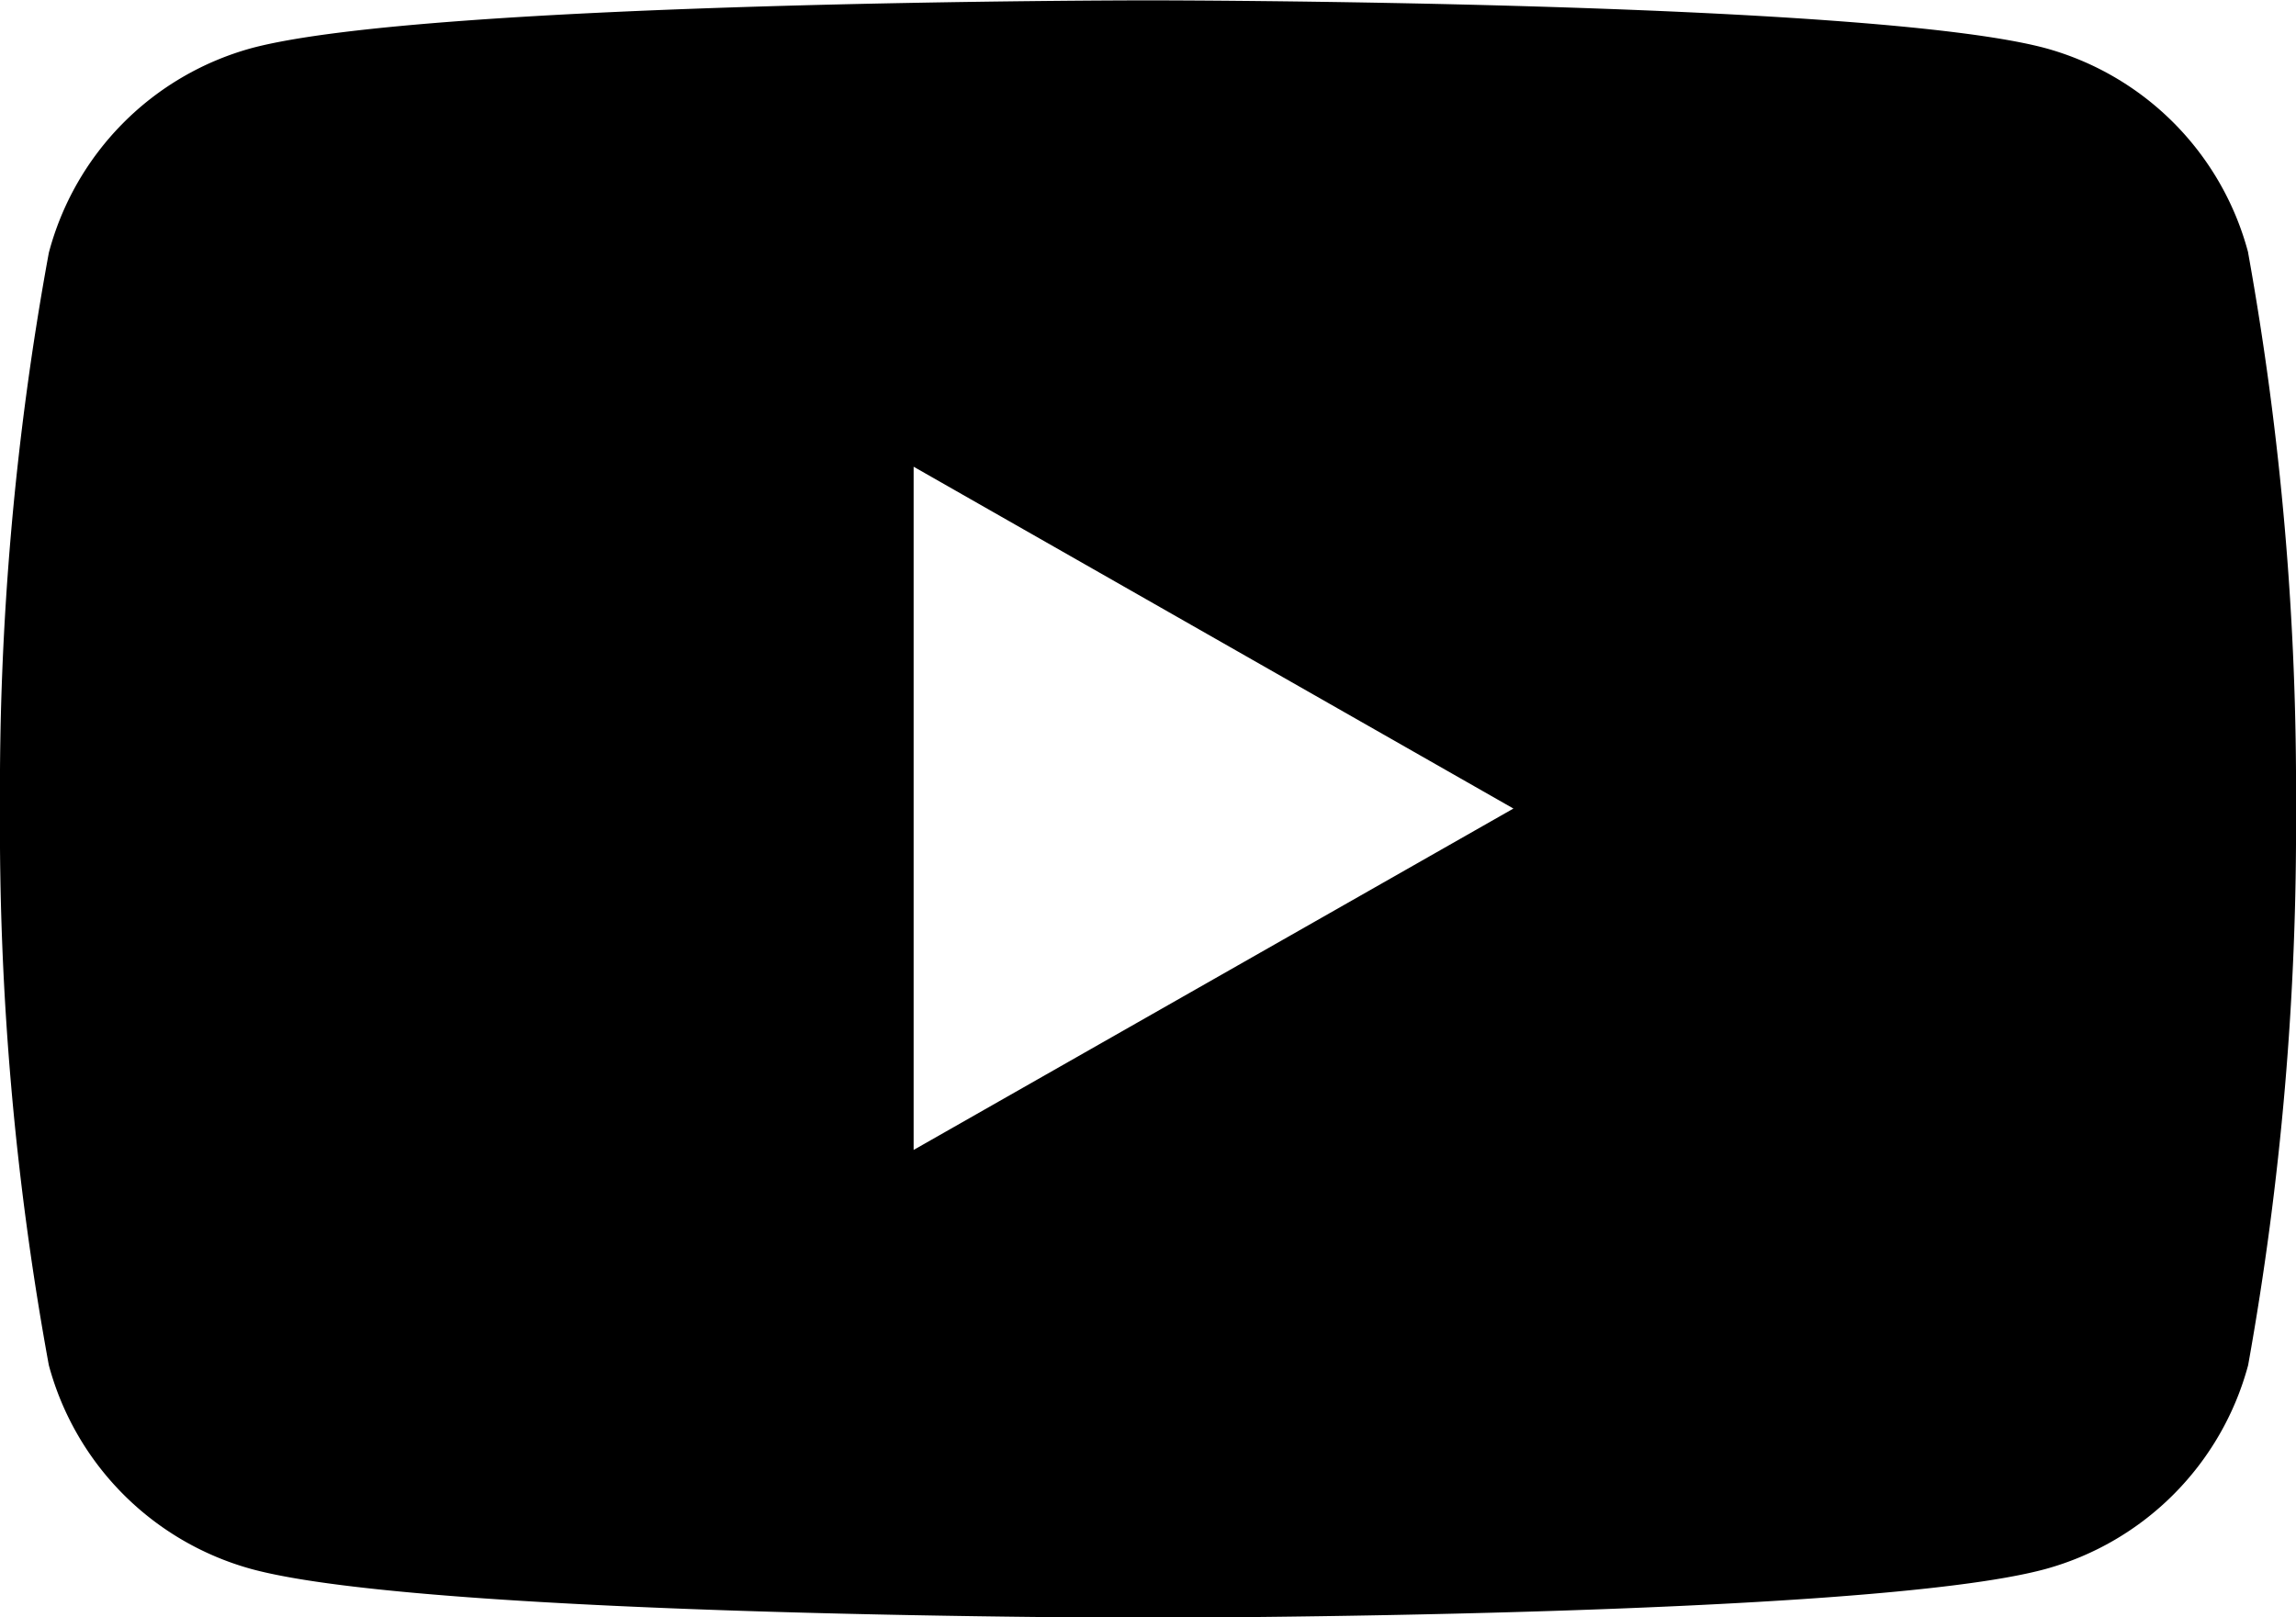
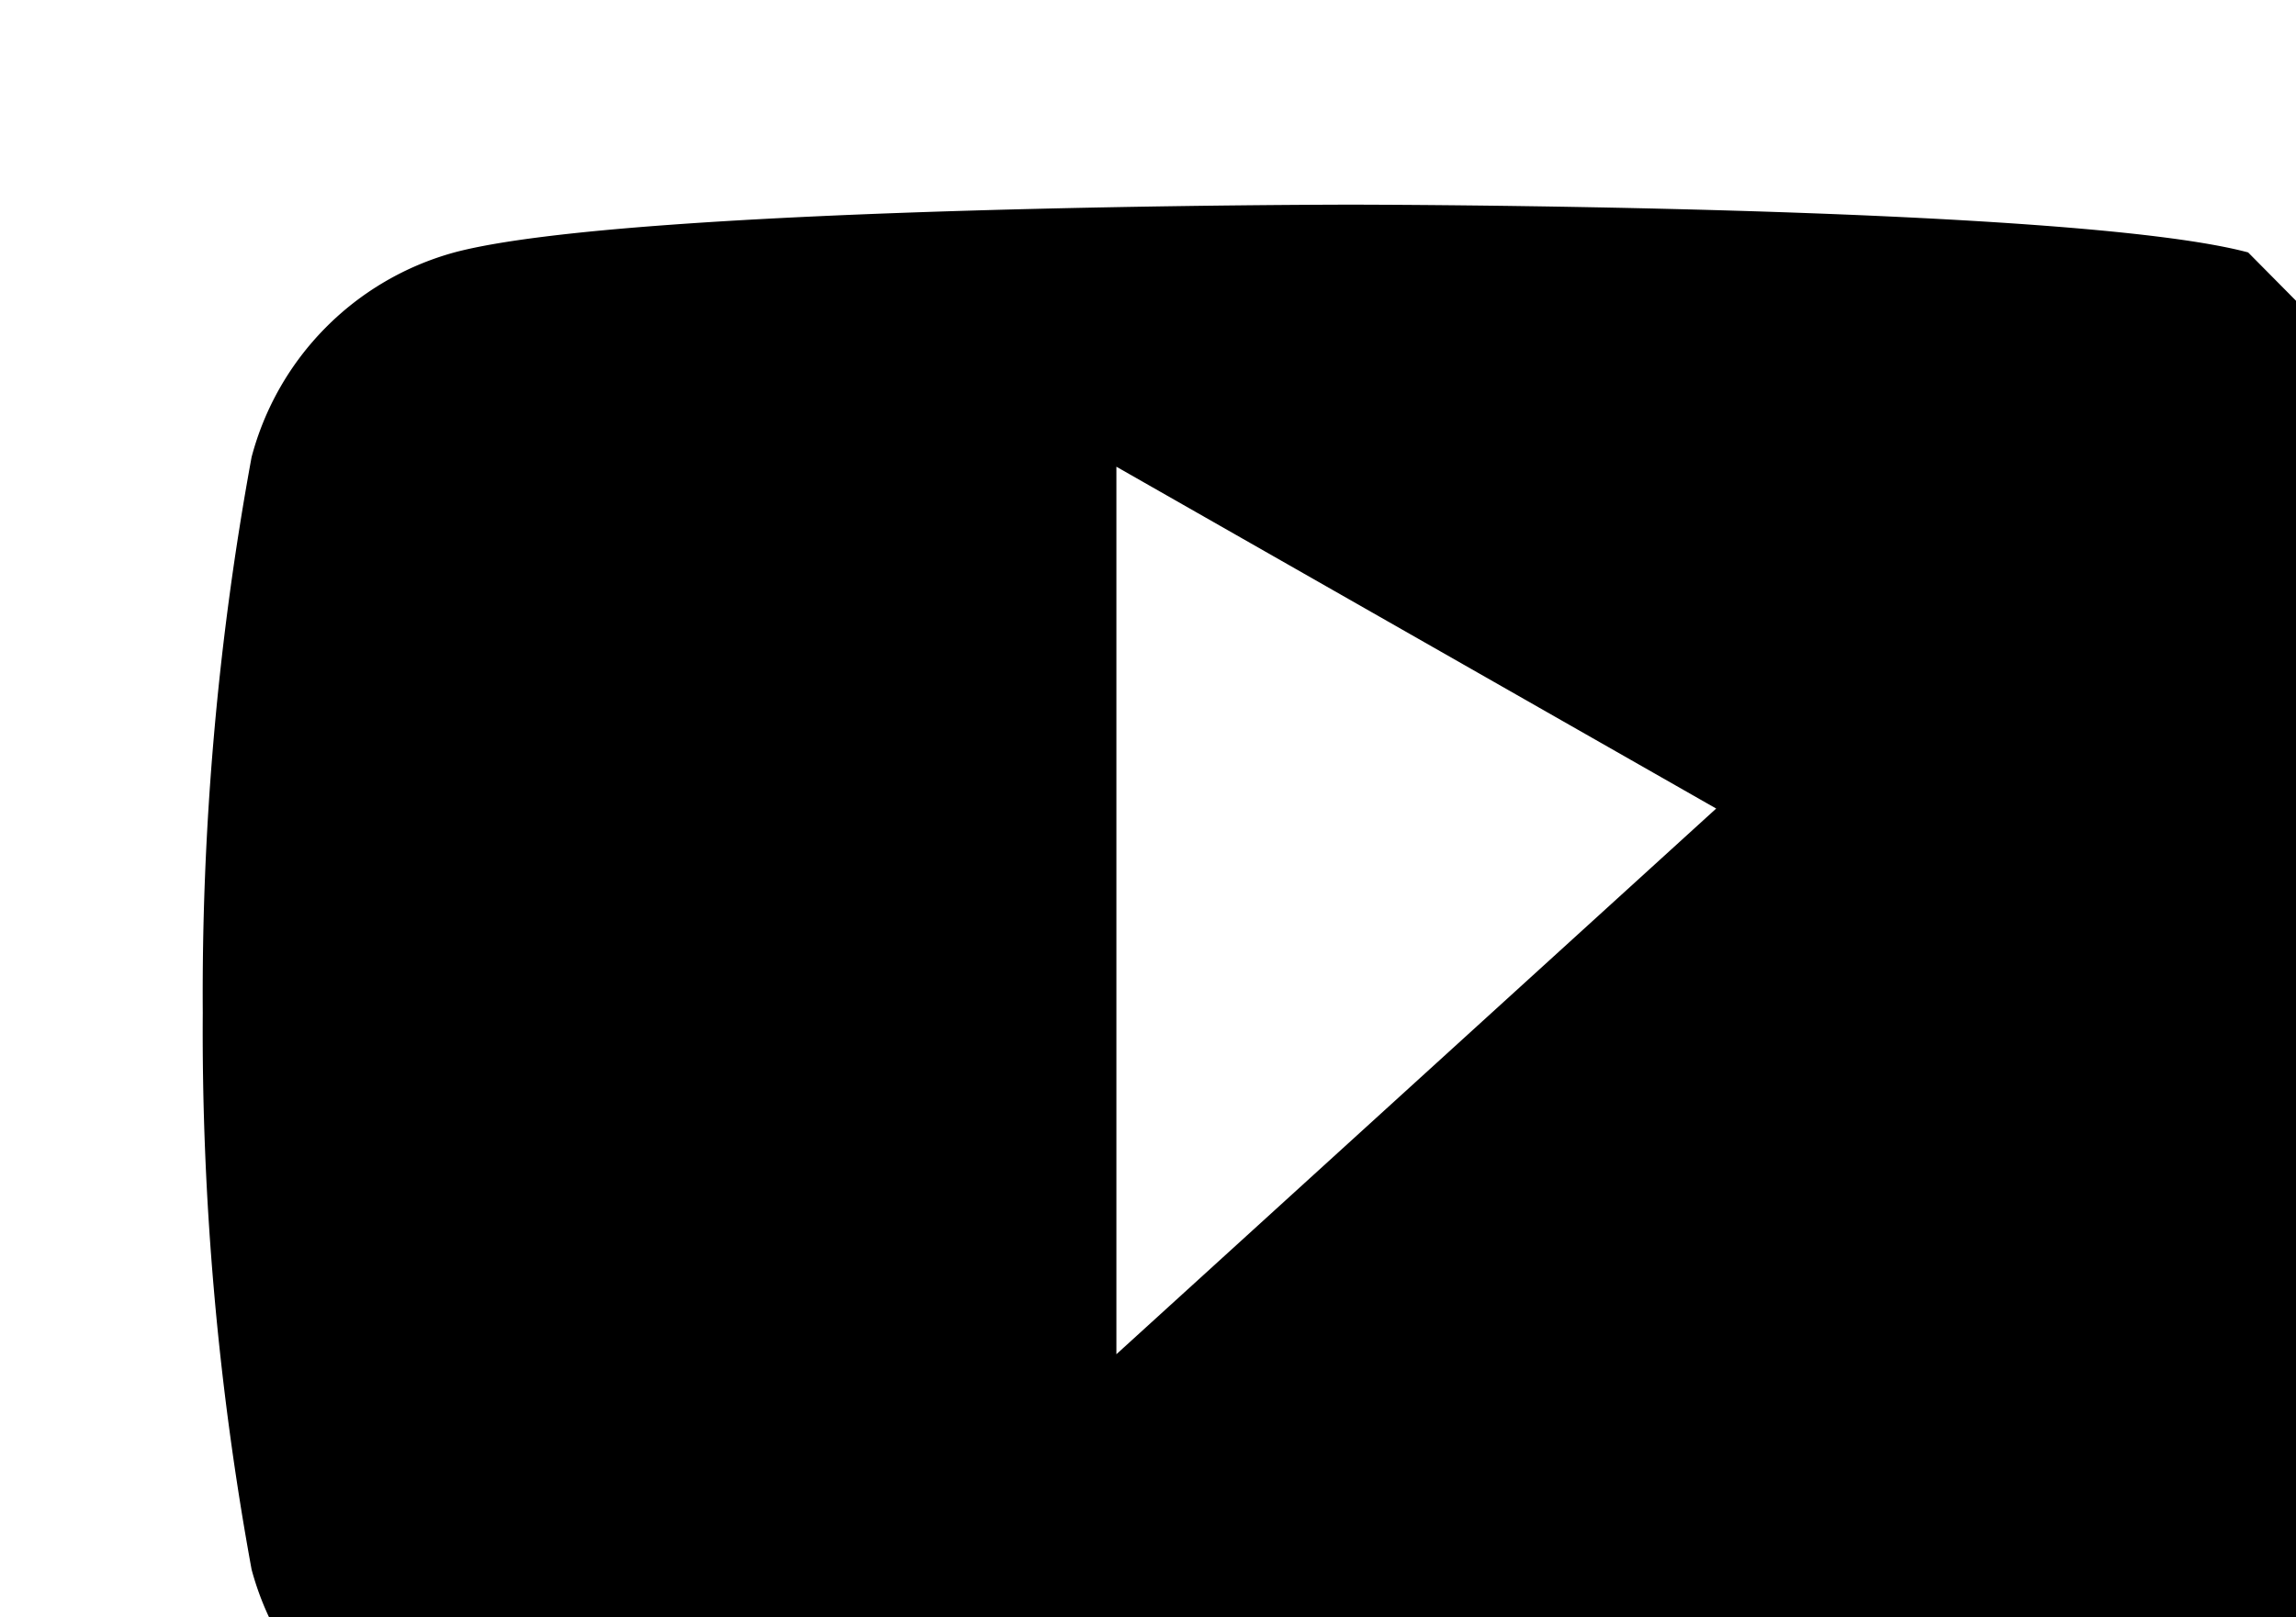
<svg xmlns="http://www.w3.org/2000/svg" width="26.191" height="18.453" viewBox="0 0 26.191 18.453">
-   <path id="パス_41" data-name="パス 41" d="M1355.454,35.331A3.293,3.293,0,0,0,1353.141,33c-2.041-.545-10.236-.545-10.236-.545s-8.185,0-10.226.545a3.293,3.293,0,0,0-2.313,2.335,33.869,33.869,0,0,0-.557,6.34,34.037,34.037,0,0,0,.557,6.352,3.3,3.3,0,0,0,2.313,2.326c2.041.555,10.226.555,10.226.555s8.195,0,10.236-.555a3.3,3.3,0,0,0,2.313-2.326,34.706,34.706,0,0,0,.546-6.352,34.535,34.535,0,0,0-.546-6.34m-15.223,10.236V37.776l6.842,3.9Z" transform="translate(-1329.809 -32.451)" />
+   <path id="パス_41" data-name="パス 41" d="M1355.454,35.331c-2.041-.545-10.236-.545-10.236-.545s-8.185,0-10.226.545a3.293,3.293,0,0,0-2.313,2.335,33.869,33.869,0,0,0-.557,6.34,34.037,34.037,0,0,0,.557,6.352,3.3,3.3,0,0,0,2.313,2.326c2.041.555,10.226.555,10.226.555s8.195,0,10.236-.555a3.3,3.3,0,0,0,2.313-2.326,34.706,34.706,0,0,0,.546-6.352,34.535,34.535,0,0,0-.546-6.34m-15.223,10.236V37.776l6.842,3.9Z" transform="translate(-1329.809 -32.451)" />
</svg>